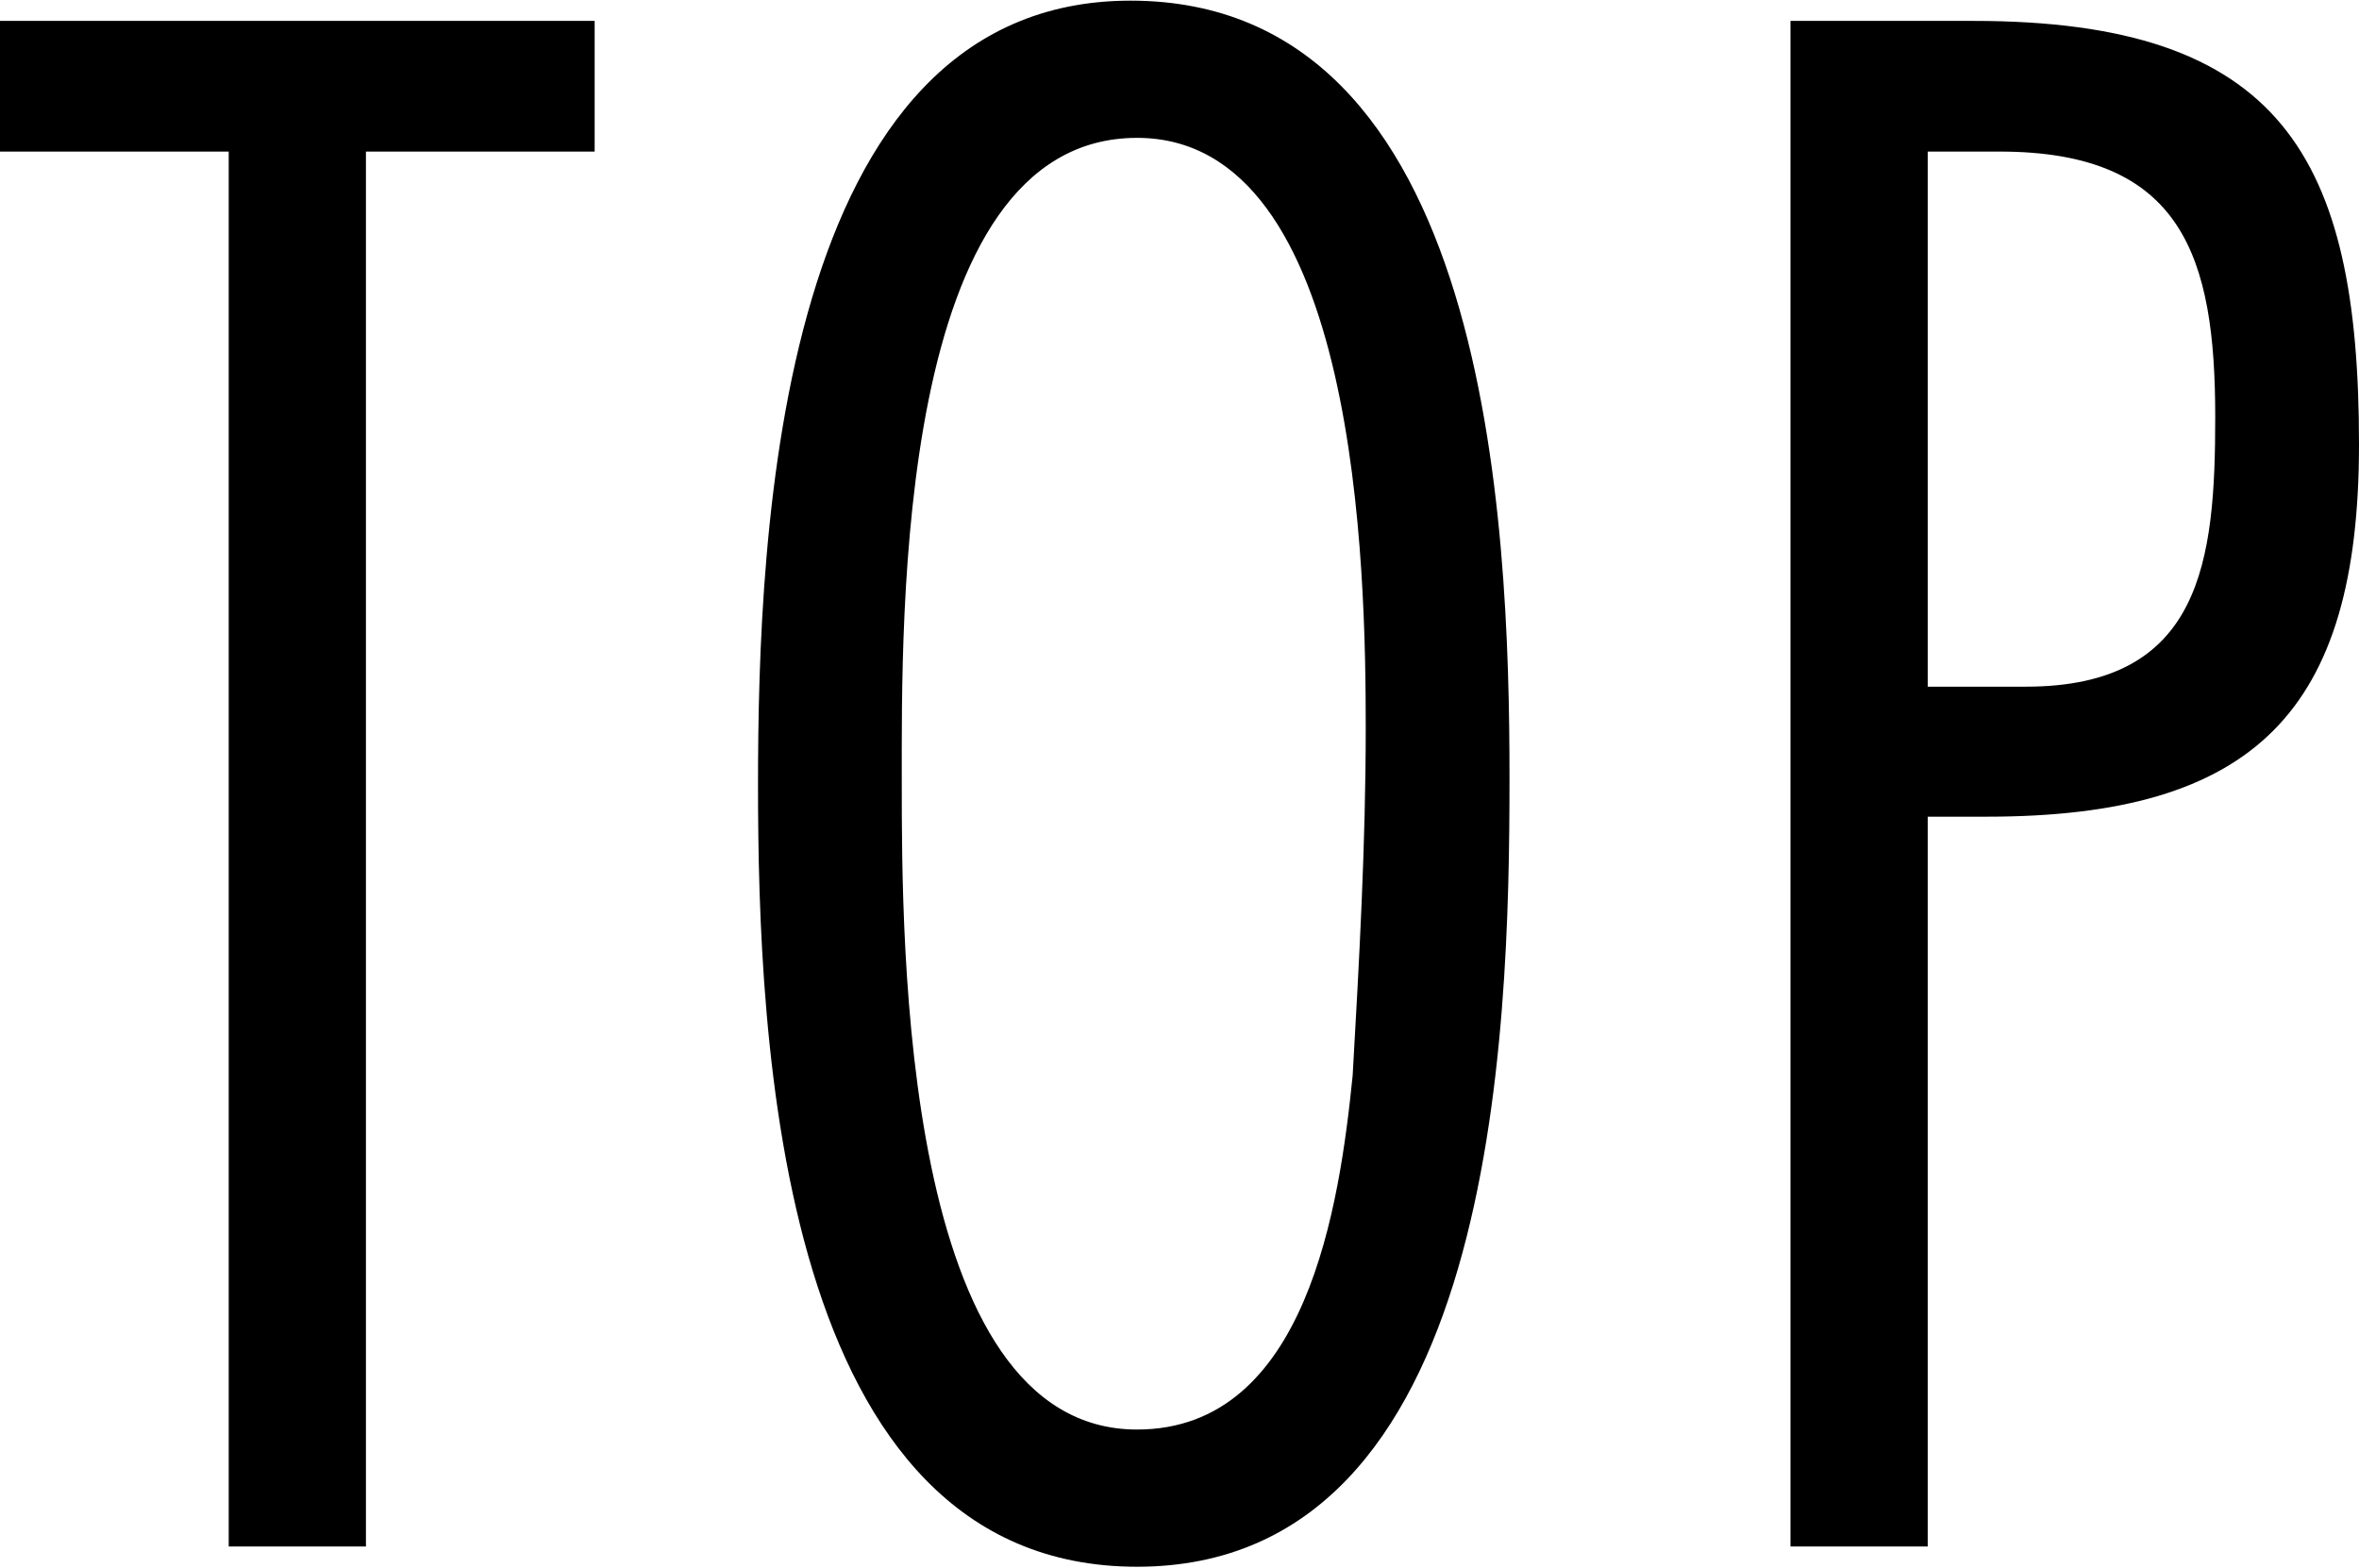
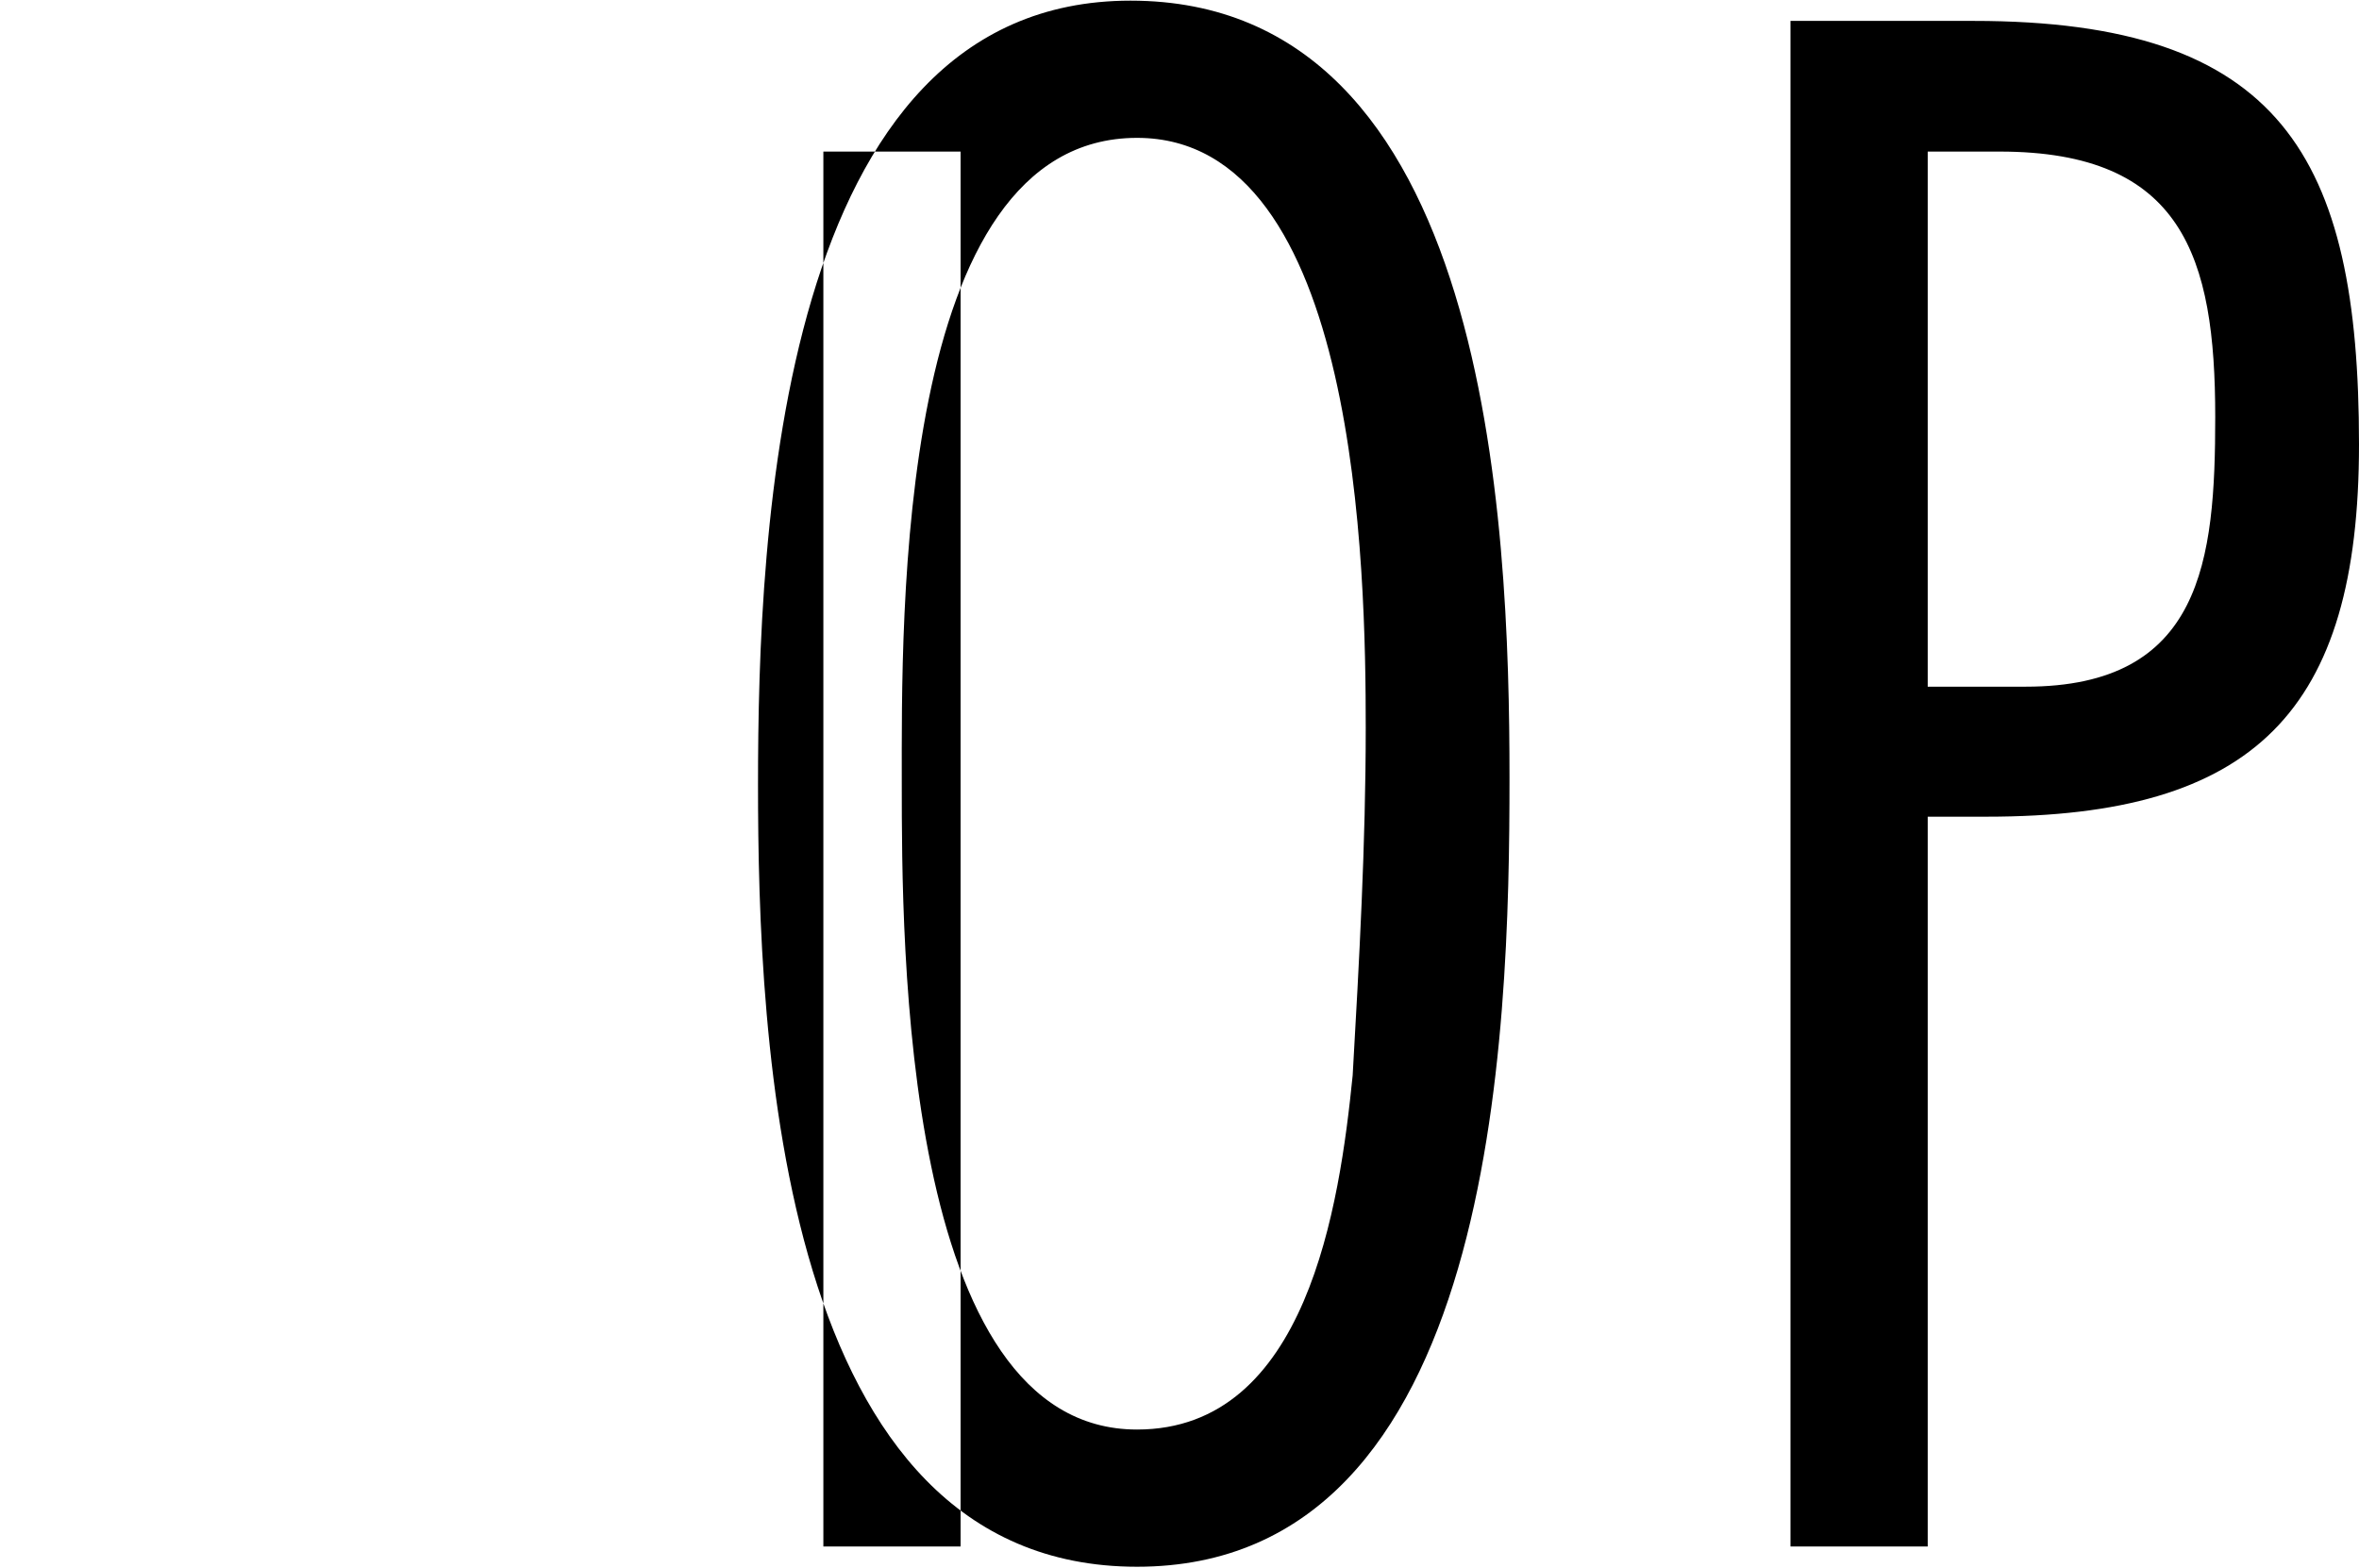
<svg xmlns="http://www.w3.org/2000/svg" width="36.1" height="24" viewBox="0 0 36.1 24">
  <defs>
    <style>
      .cls-1 {
        fill-rule: evenodd;
      }
    </style>
  </defs>
-   <path id="txt_top.svg" class="cls-1" d="M11394.5,2338.01v-2h-9.1v2h3.5v21.35h2.1v-21.35h3.5Zm14,9.59c0-3.92-.3-11.9-5.8-11.9-5.4,0-5.7,8.15-5.7,12,0,3.89.3,11.97,5.8,11.97S11408.5,2351.52,11408.5,2347.6Zm-2.2-.77c0,1.78-.1,3.57-0.2,5.32-0.2,1.99-.7,5.42-3.3,5.42-3.6,0-3.6-7.45-3.6-9.9,0-2.49-.1-9.87,3.6-9.87C11406.2,2337.8,11406.3,2344.45,11406.3,2346.83Zm6.5-10.82v23.35h2.1v-11.17h0.9c4.1,0,5.7-1.61,5.7-5.7,0-4.41-1.2-6.48-5.9-6.48h-2.8Zm2.1,10.19v-8.19h1.1c2.8,0,3.3,1.61,3.3,4.06,0,2.2-.2,4.13-2.9,4.13h-1.5Z" transform="translate(-11385.4 -2335.69)" />
+   <path id="txt_top.svg" class="cls-1" d="M11394.5,2338.01v-2v2h3.5v21.35h2.1v-21.35h3.5Zm14,9.59c0-3.92-.3-11.9-5.8-11.9-5.4,0-5.7,8.15-5.7,12,0,3.89.3,11.97,5.8,11.97S11408.5,2351.52,11408.5,2347.6Zm-2.2-.77c0,1.78-.1,3.57-0.2,5.32-0.2,1.99-.7,5.42-3.3,5.42-3.6,0-3.6-7.45-3.6-9.9,0-2.49-.1-9.87,3.6-9.87C11406.2,2337.8,11406.3,2344.45,11406.3,2346.83Zm6.5-10.82v23.35h2.1v-11.17h0.9c4.1,0,5.7-1.61,5.7-5.7,0-4.41-1.2-6.48-5.9-6.48h-2.8Zm2.1,10.19v-8.19h1.1c2.8,0,3.3,1.61,3.3,4.06,0,2.2-.2,4.13-2.9,4.13h-1.5Z" transform="translate(-11385.4 -2335.69)" />
</svg>